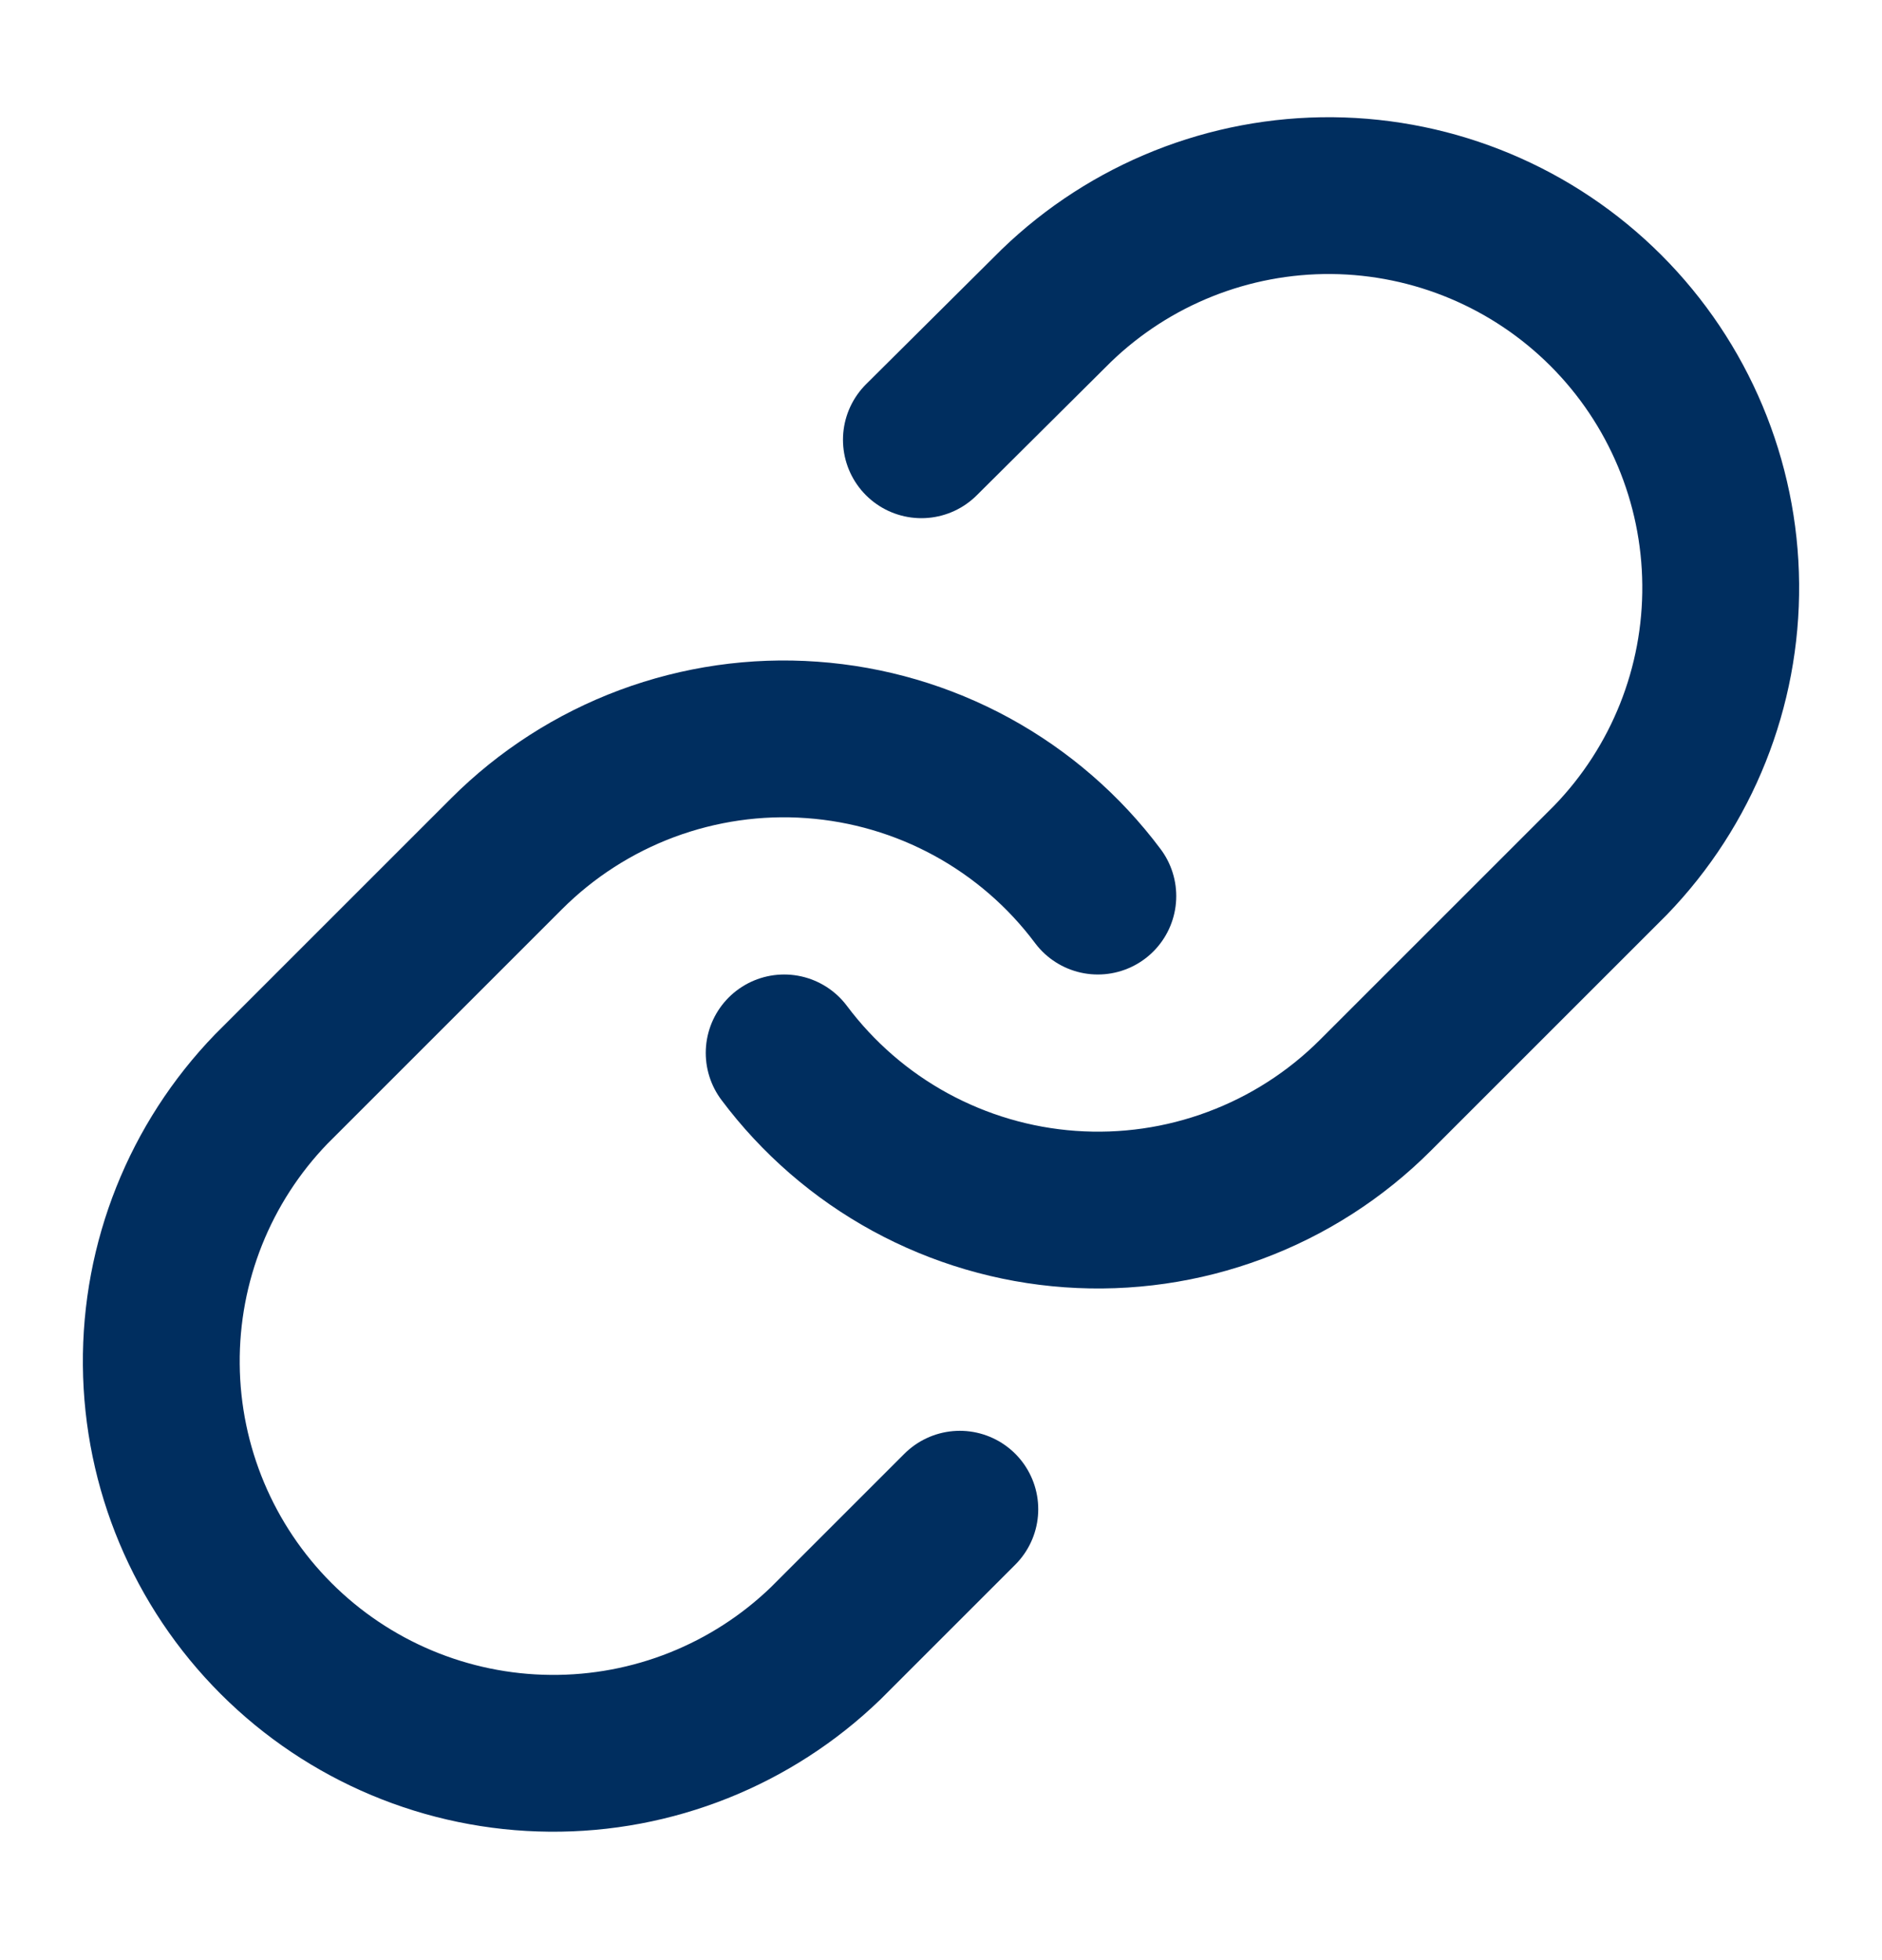
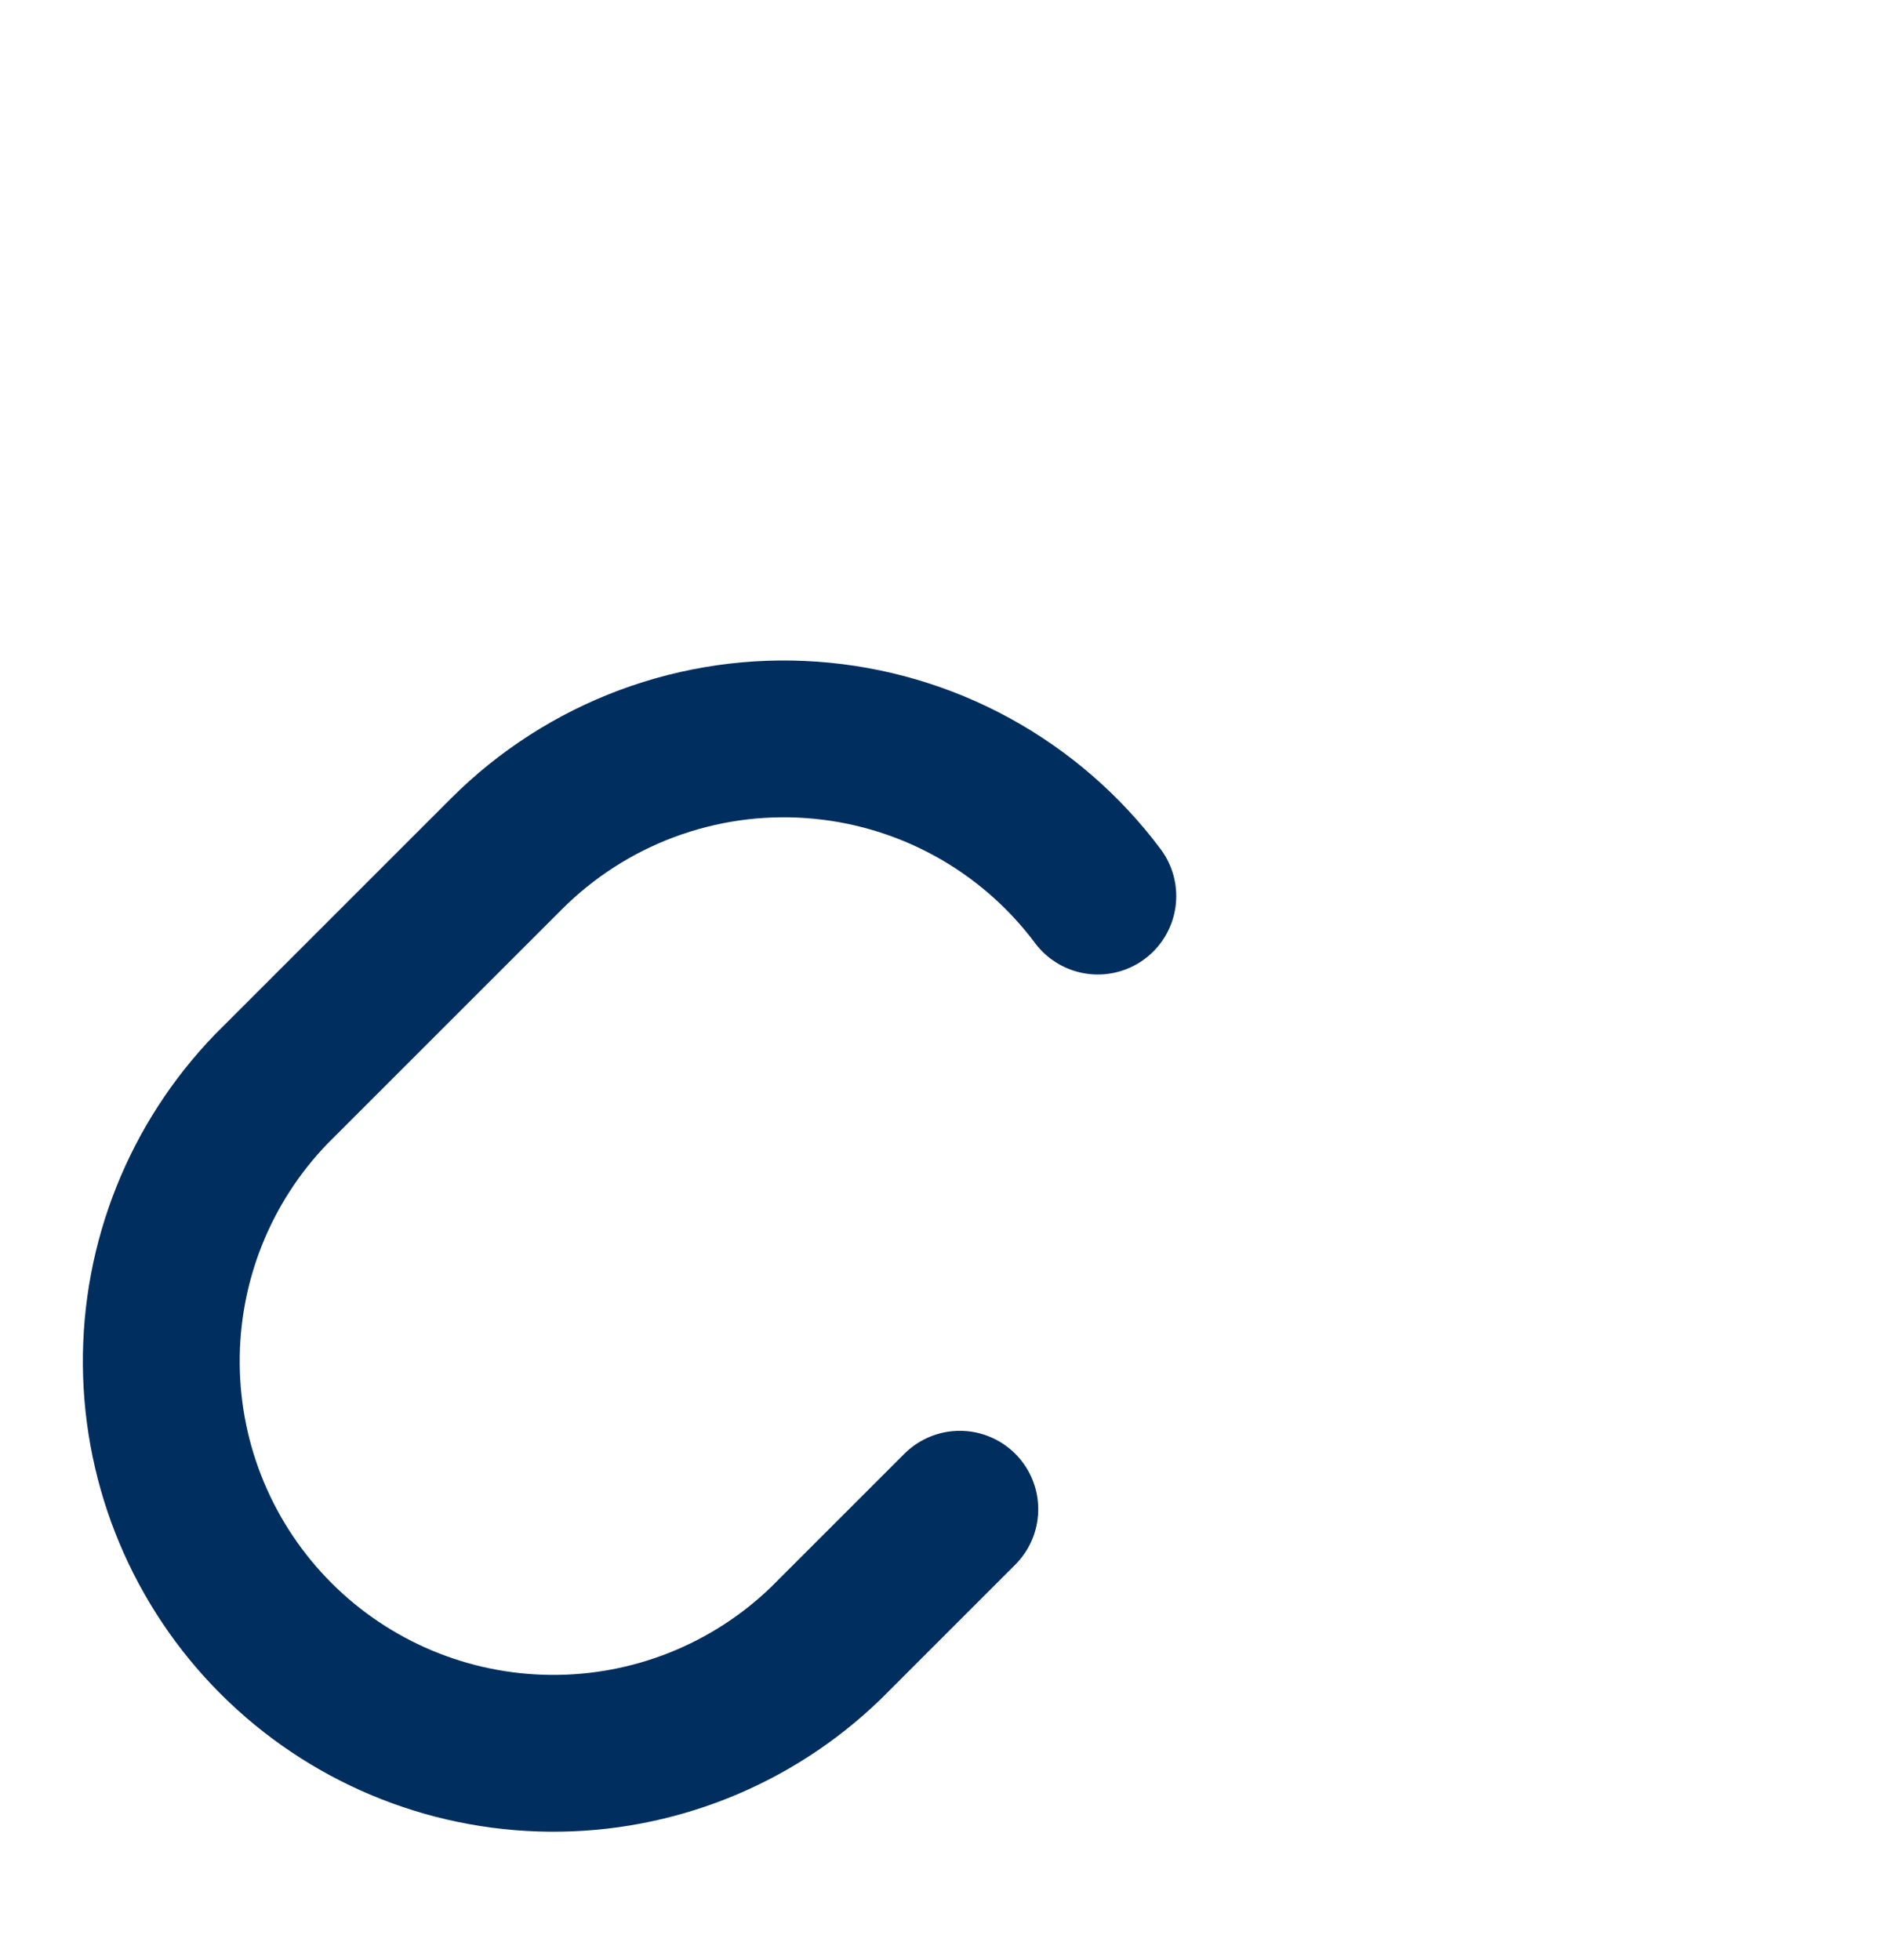
<svg xmlns="http://www.w3.org/2000/svg" width="24" height="25" viewBox="0 0 24 25" fill="none">
  <g id="link">
-     <path id="Vector" d="M10 13.429C10.43 14.003 10.977 14.478 11.607 14.822C12.236 15.165 12.931 15.37 13.647 15.421C14.362 15.472 15.08 15.369 15.751 15.118C16.423 14.868 17.033 14.476 17.54 13.969L20.54 10.969C21.451 10.026 21.955 8.763 21.943 7.452C21.932 6.141 21.406 4.887 20.479 3.96C19.552 3.033 18.298 2.507 16.987 2.495C15.676 2.484 14.413 2.988 13.47 3.899L11.75 5.609" stroke="#002E5F" stroke-width="2" stroke-linecap="round" stroke-linejoin="round" />
    <path id="Vector_2" d="M14 11.429C13.571 10.855 13.023 10.38 12.394 10.036C11.764 9.692 11.069 9.488 10.354 9.437C9.638 9.385 8.921 9.489 8.249 9.739C7.577 9.99 6.967 10.382 6.46 10.889L3.46 13.889C2.549 14.832 2.045 16.095 2.057 17.406C2.068 18.717 2.594 19.971 3.521 20.898C4.448 21.825 5.702 22.351 7.013 22.362C8.324 22.374 9.587 21.87 10.53 20.959L12.24 19.249" stroke="#002E5F" stroke-width="2" stroke-linecap="round" stroke-linejoin="round" />
  </g>
</svg>